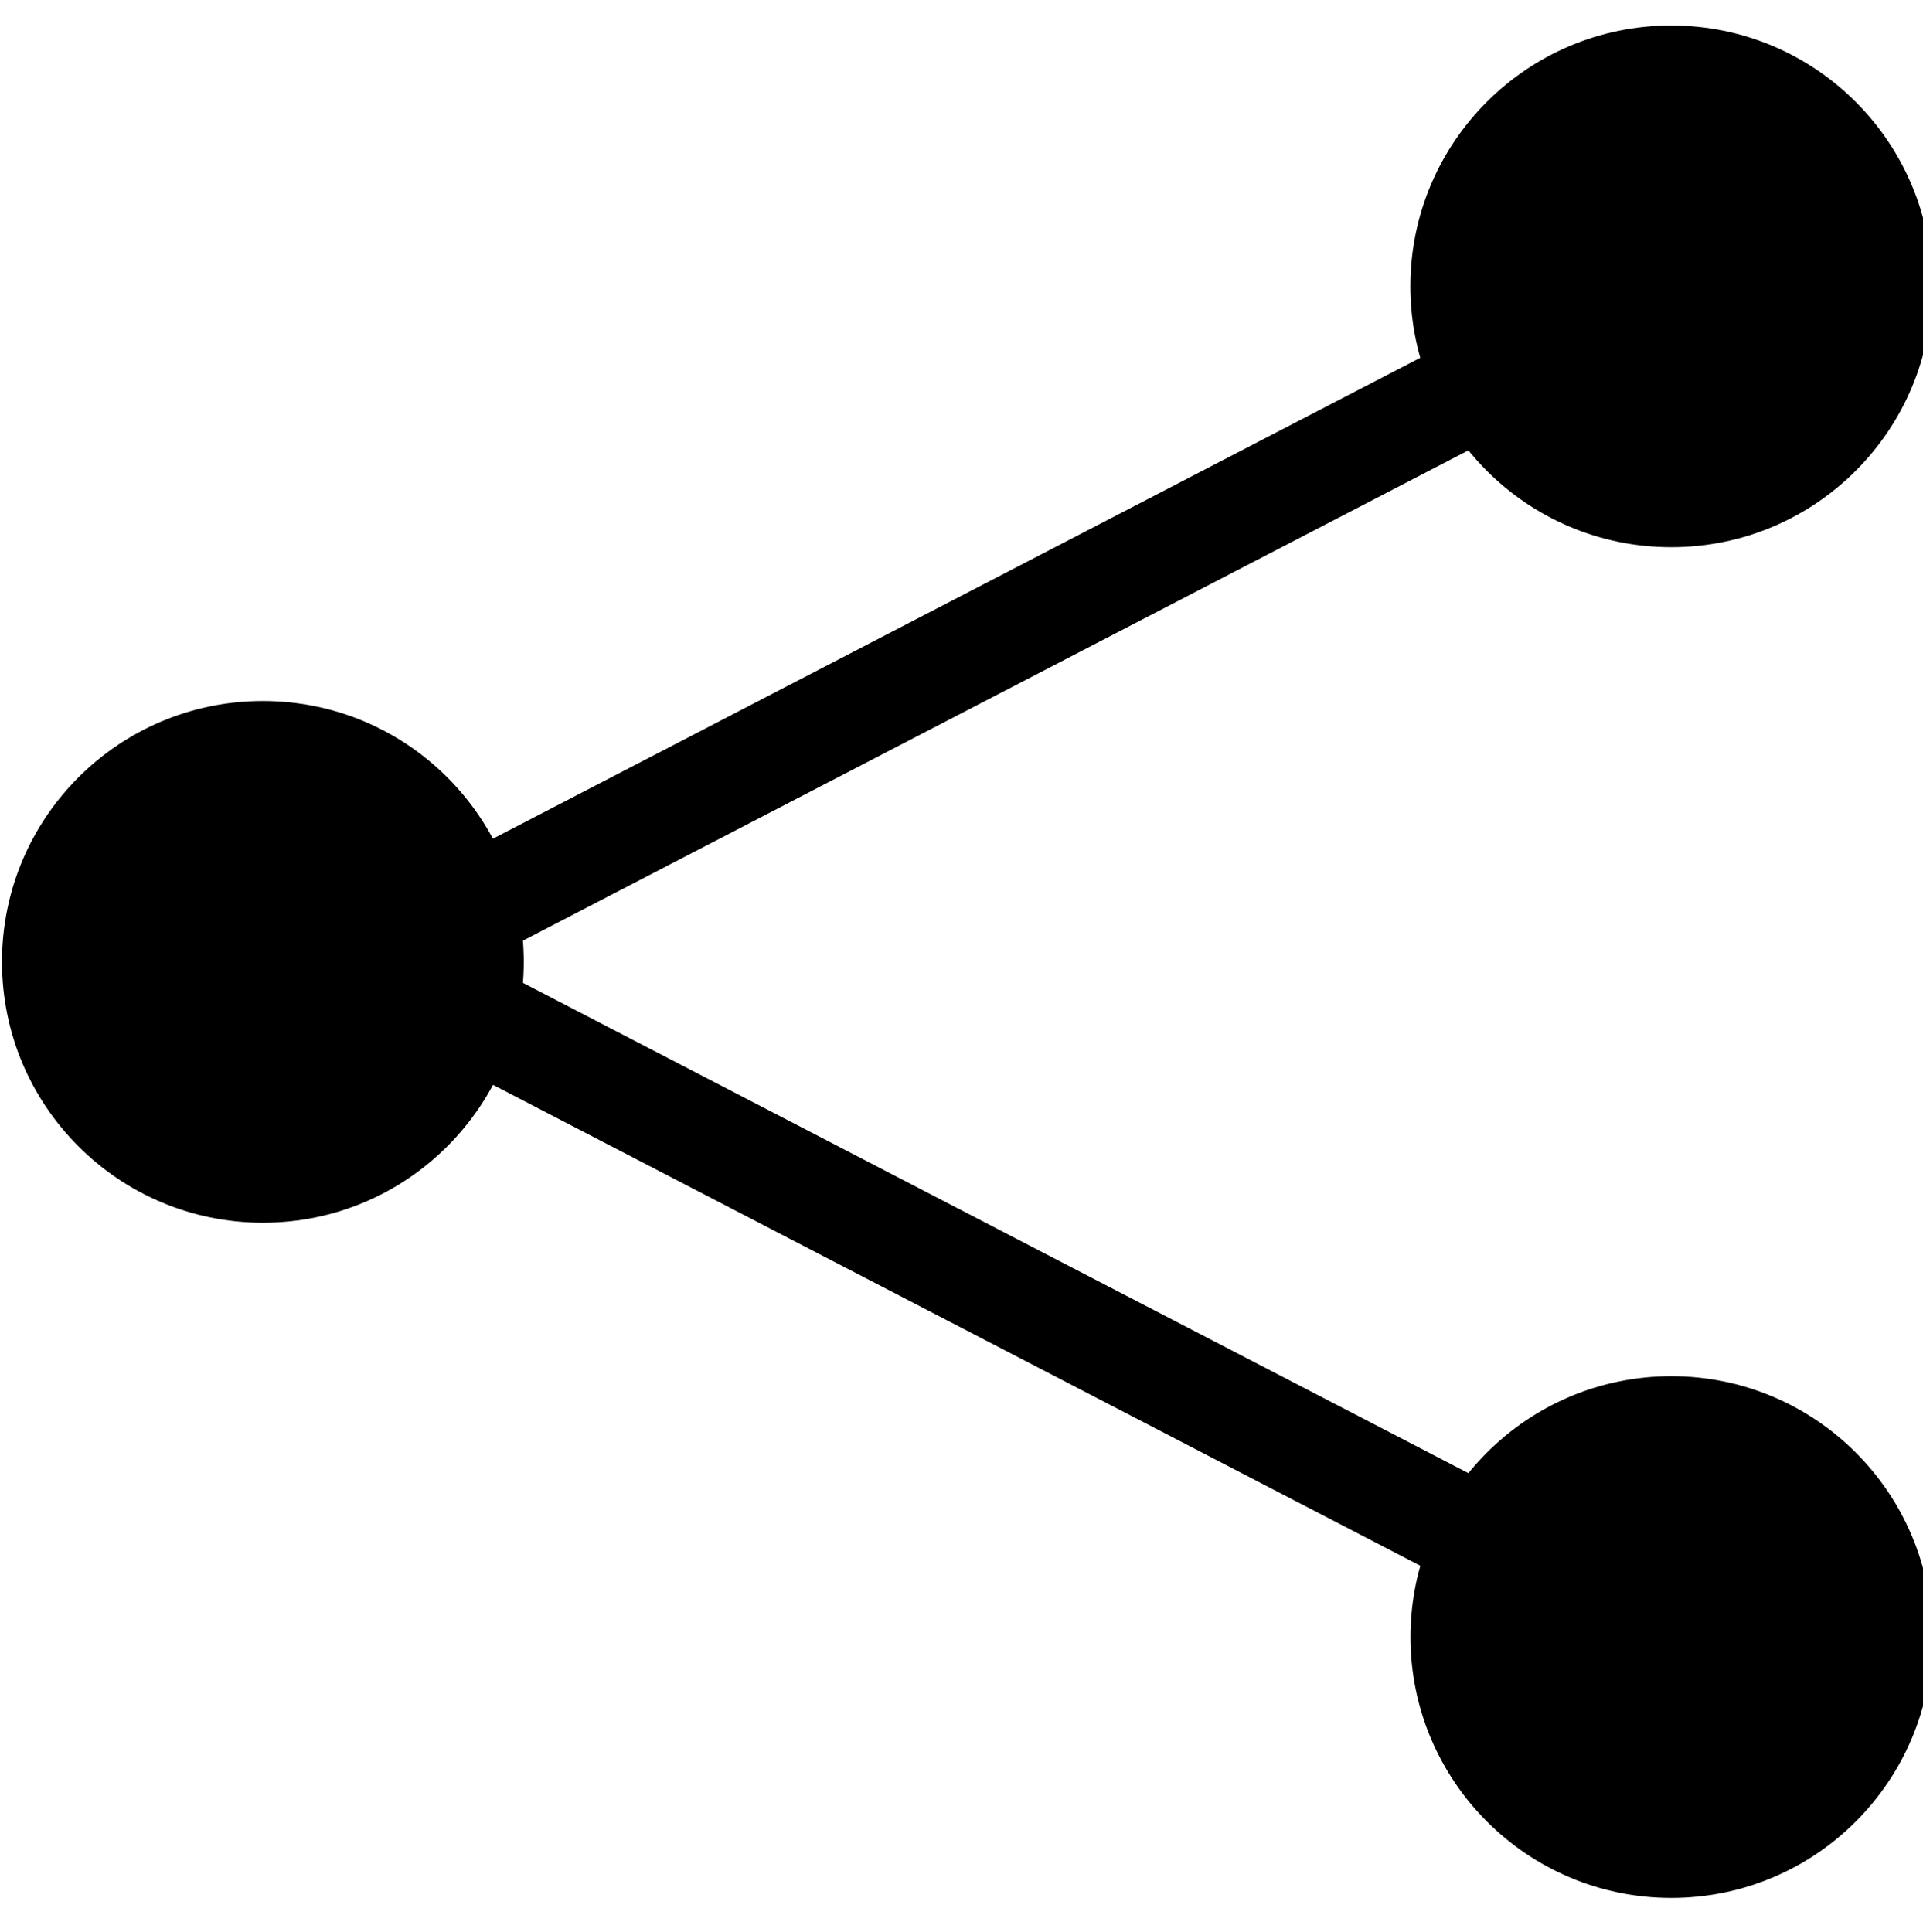
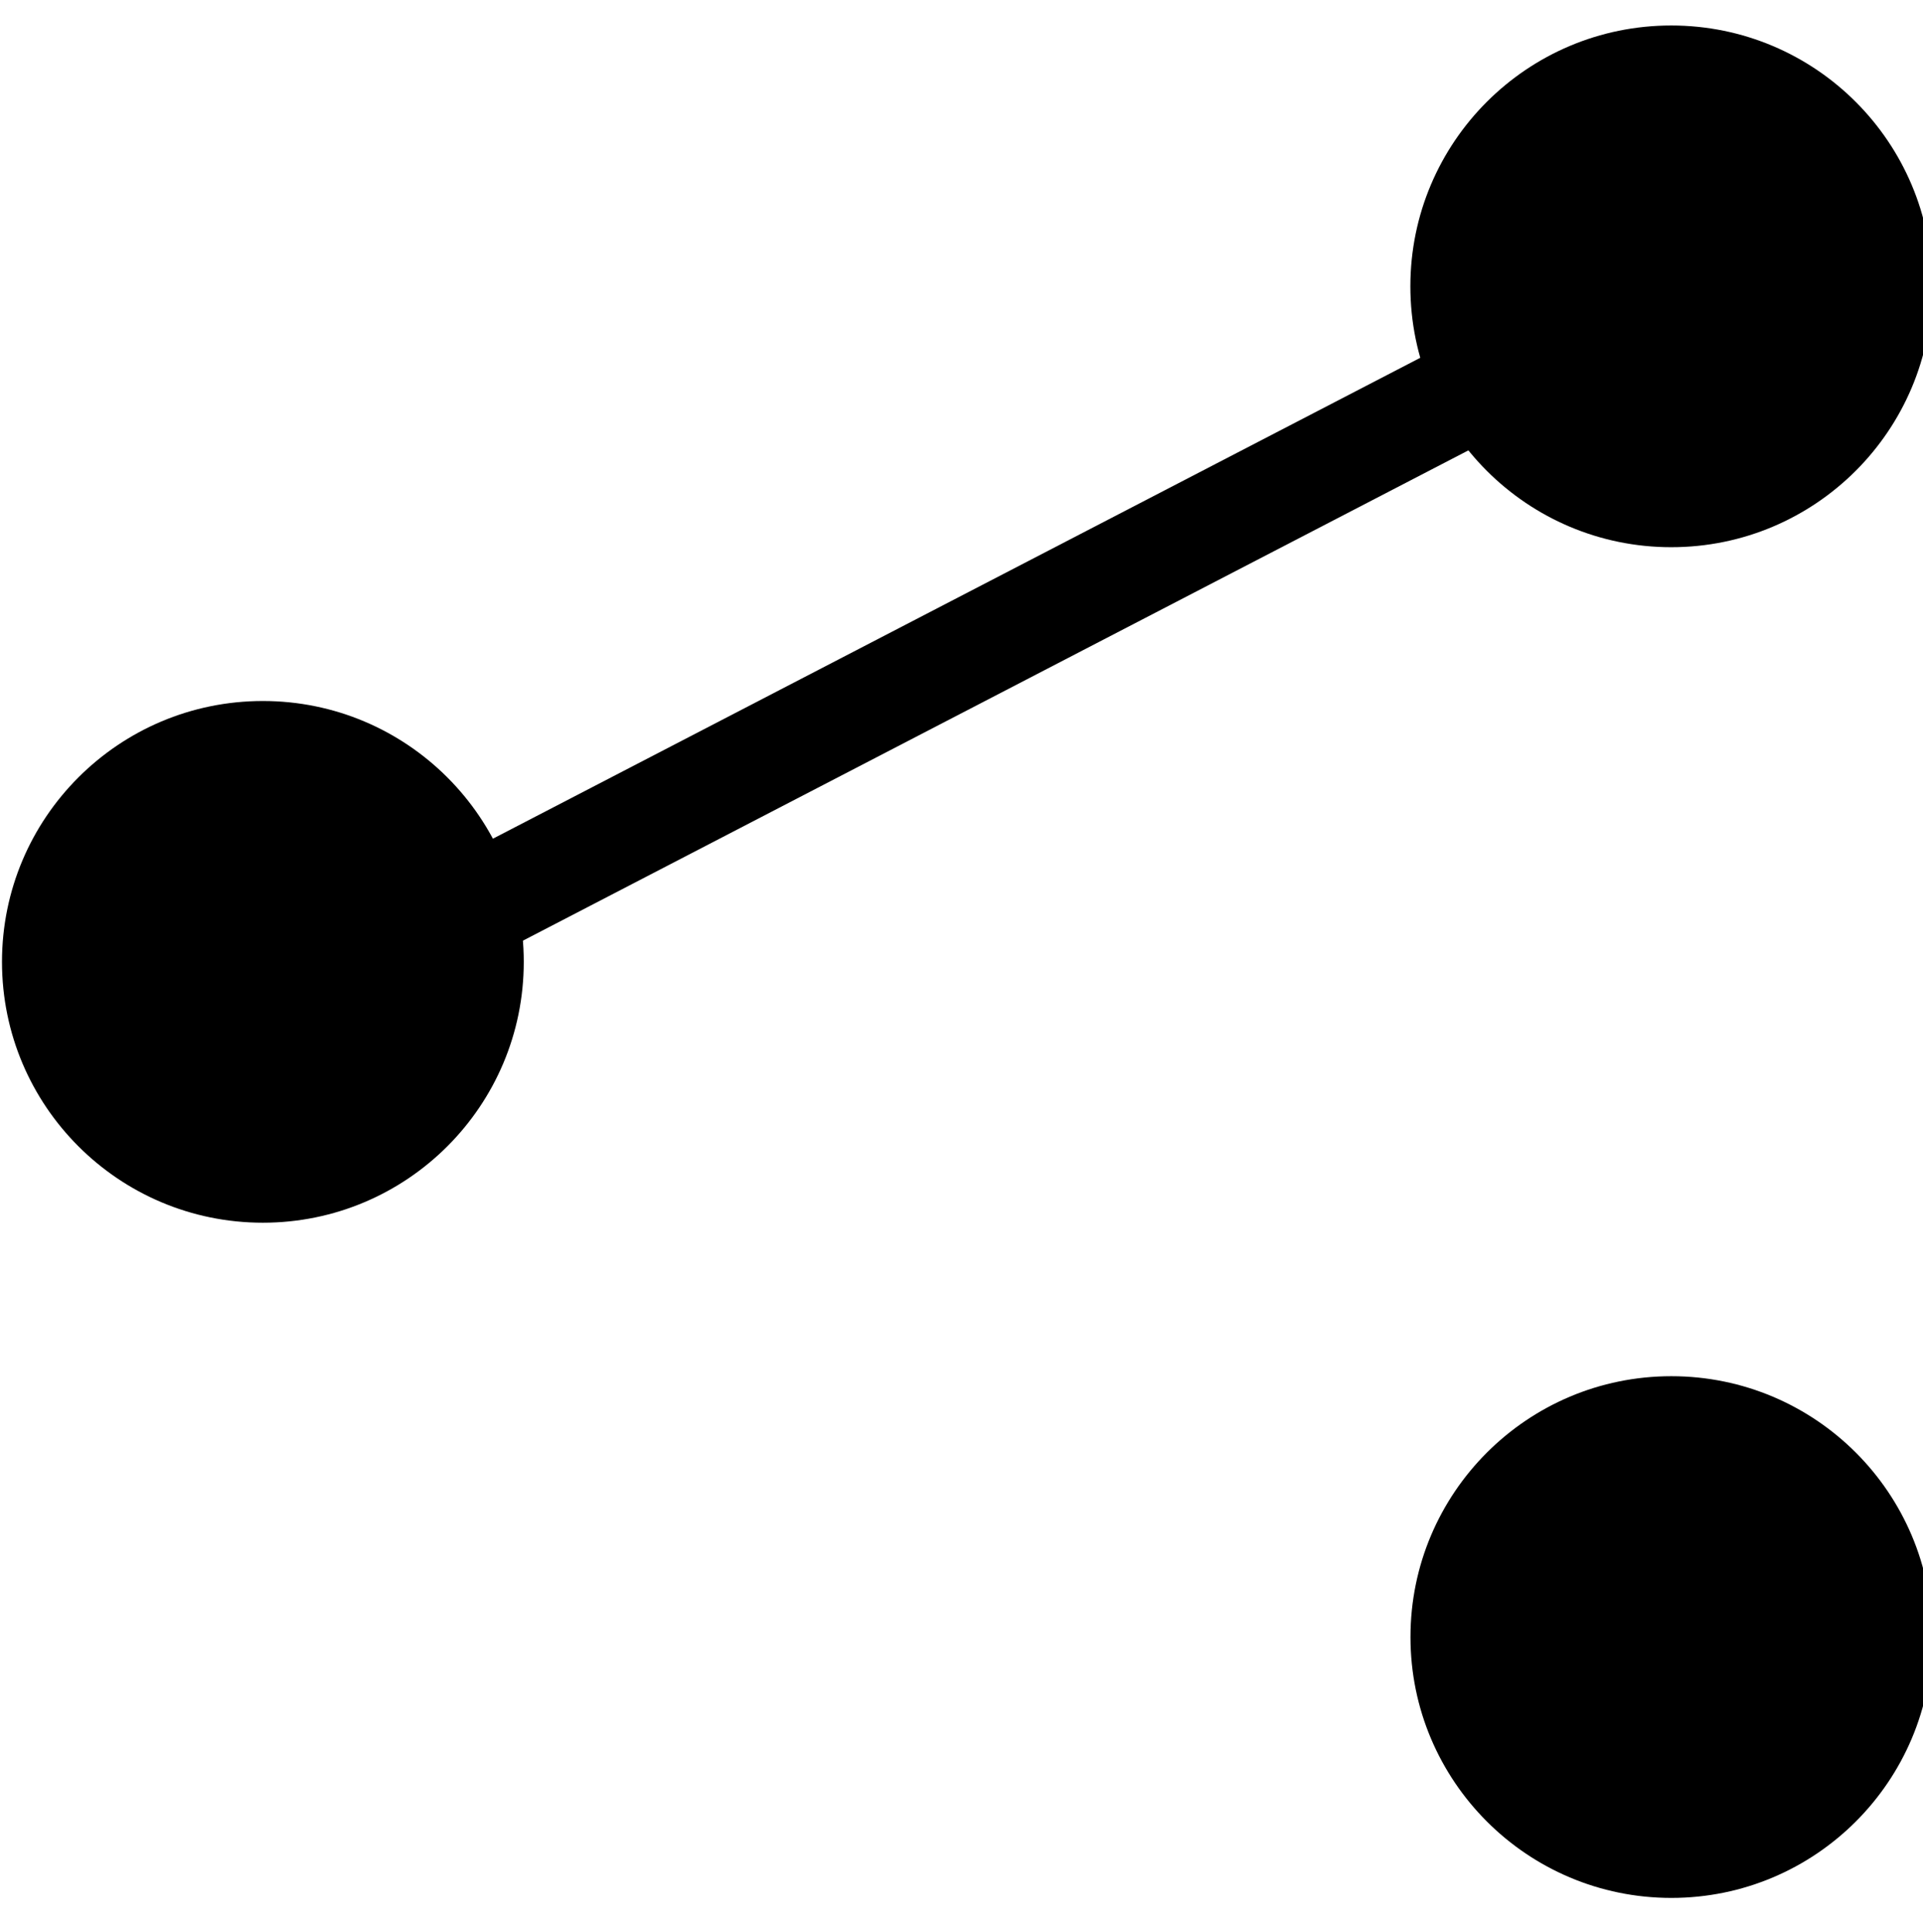
<svg xmlns="http://www.w3.org/2000/svg" width="4.828mm" height="4.851mm" version="1.1" viewBox="0 0 4.828 4.851">
  <g transform="translate(-49.02 -68.562)">
    <g transform="matrix(.262 0 0 .262 49.025 68.626)">
      <circle transform="rotate(-90,15.721,2.224)" cx="2.5" cy="2.5" r="2.5" data-name="Ellipse 5" />
      <circle transform="rotate(-90,9.248,-4.248)" cx="2.5" cy="2.5" r="2.5" data-name="Ellipse 6" />
      <circle transform="rotate(-90,5.737,5.737)" cx="2.5" cy="2.5" r="2.5" data-name="Ellipse 7" />
      <line transform="rotate(-90,6,3.5)" x2="7" y2="13.497" style="fill:none;stroke:#000000" data-name="Linie 32" />
-       <line transform="rotate(-90,8.973,6.473)" x1="7" y2="13.497" style="fill:none;stroke:#000000" data-name="Linie 33" />
    </g>
  </g>
</svg>